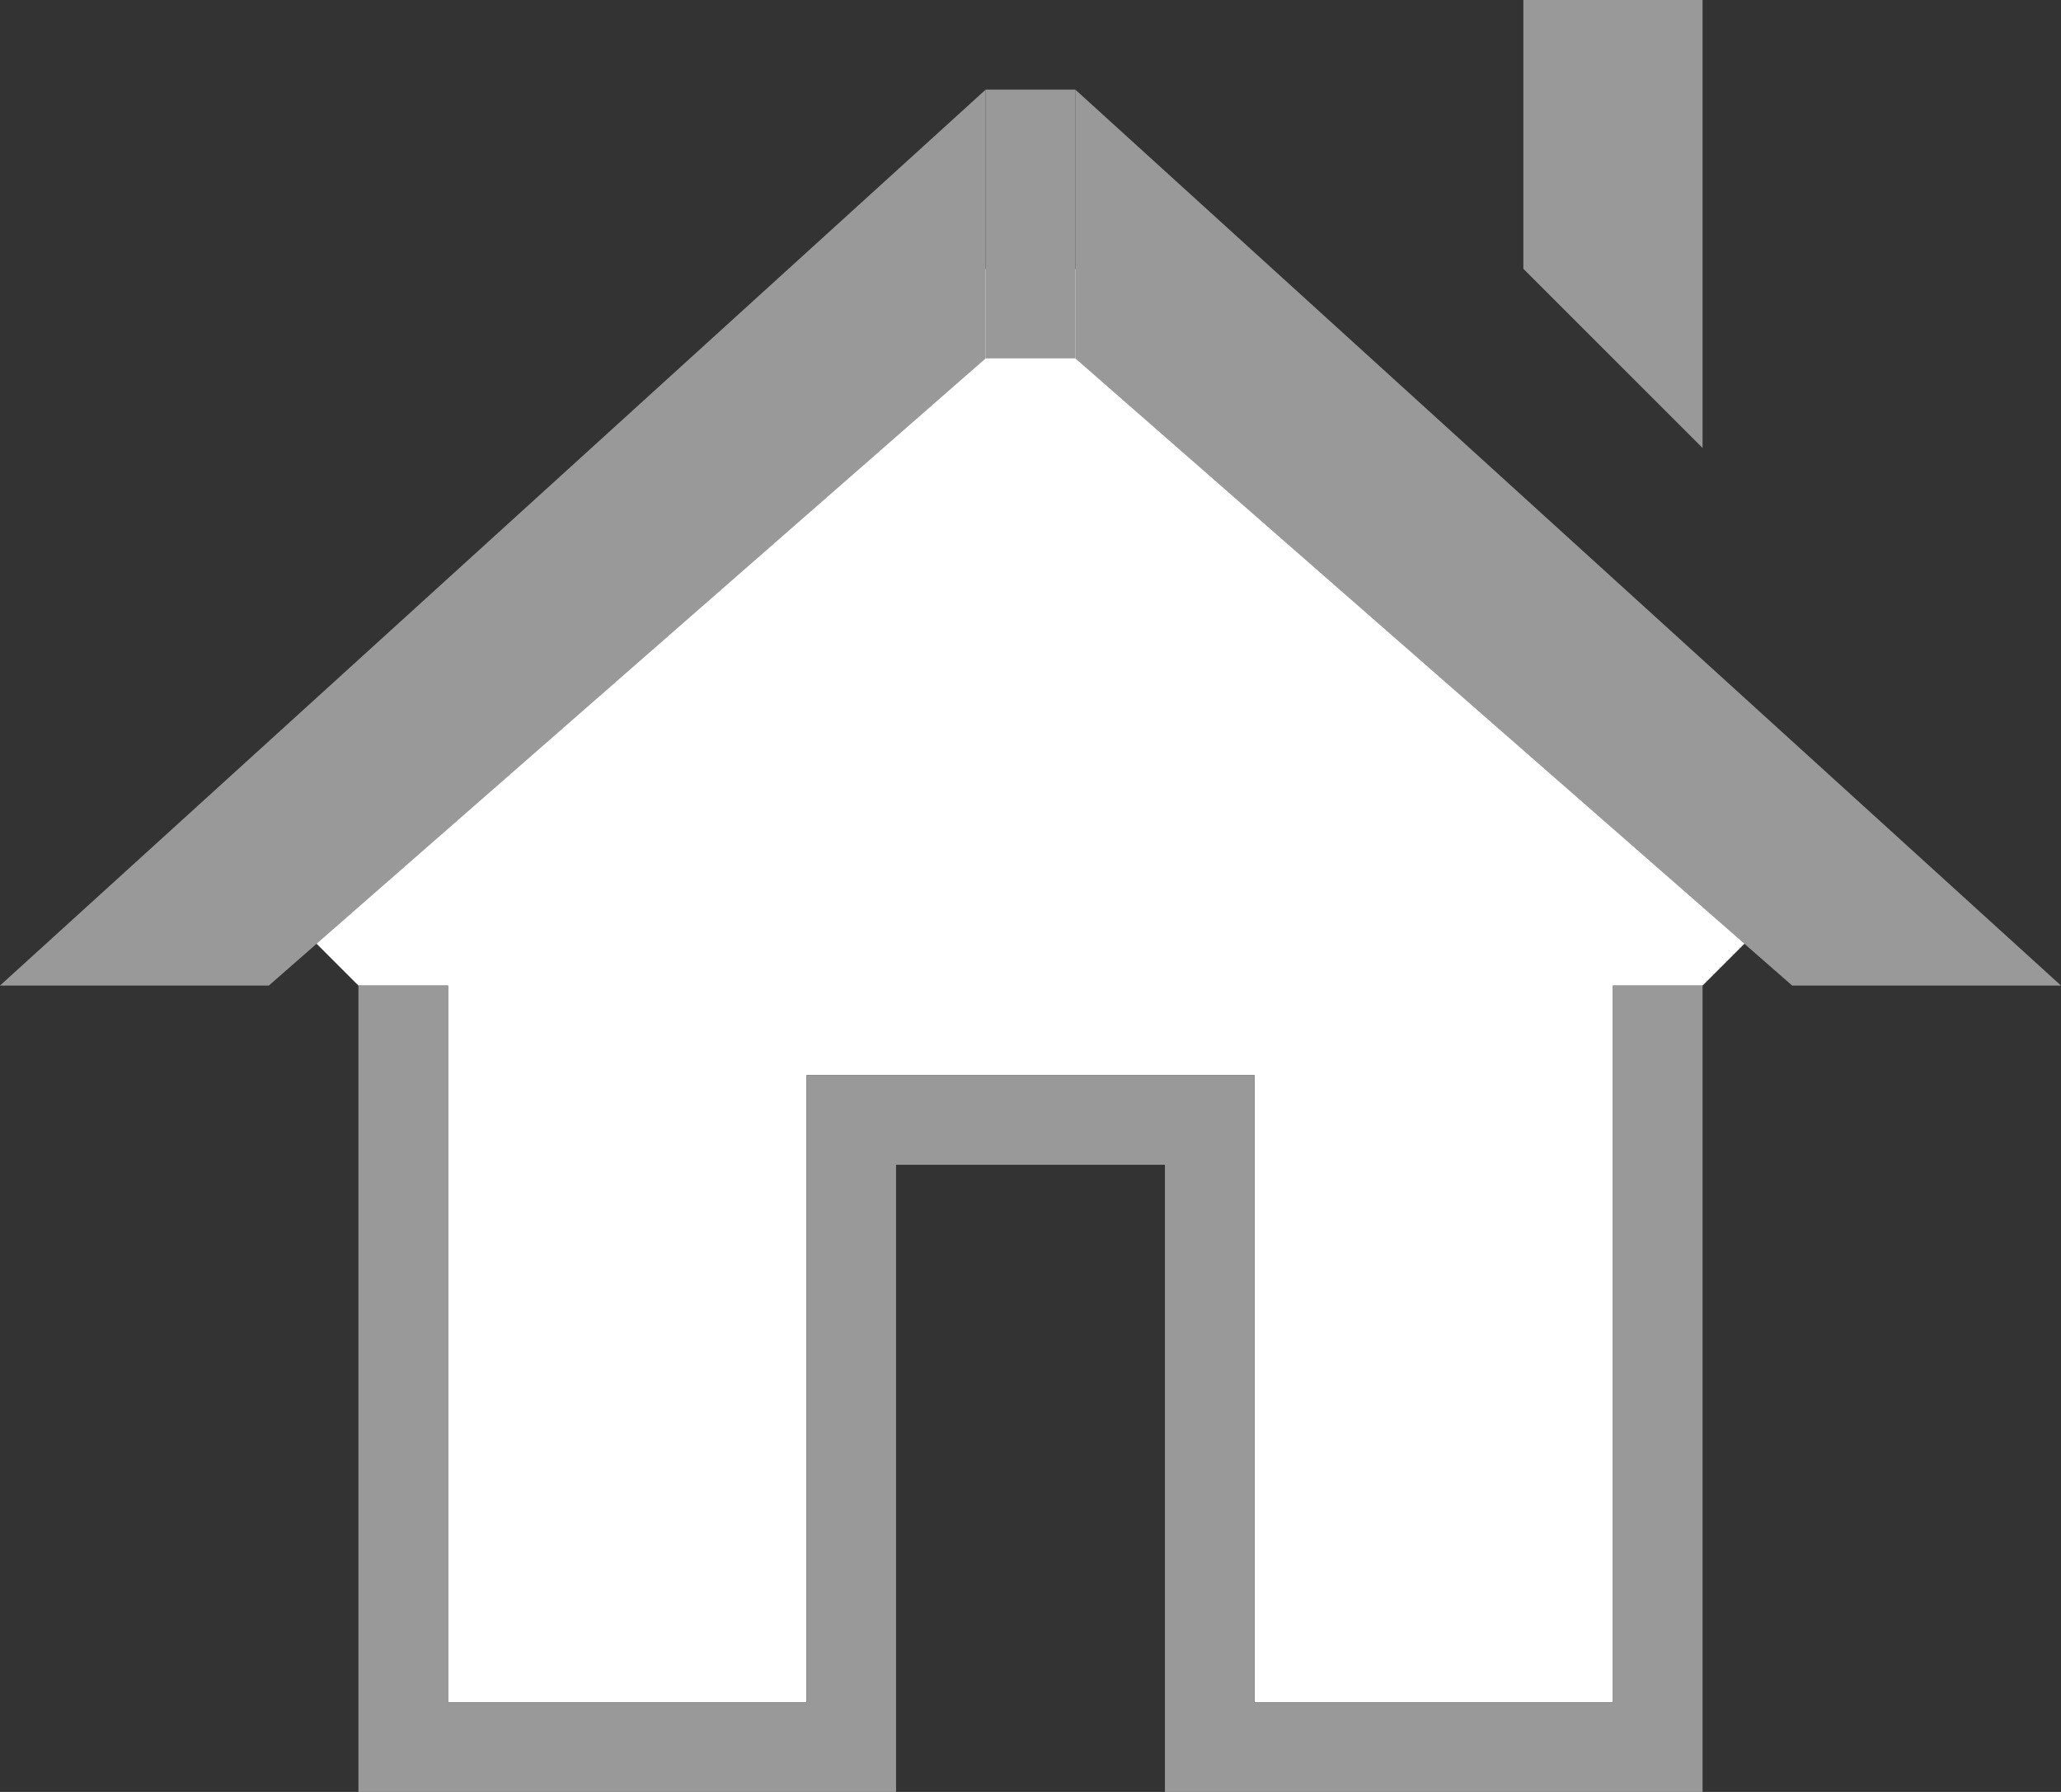
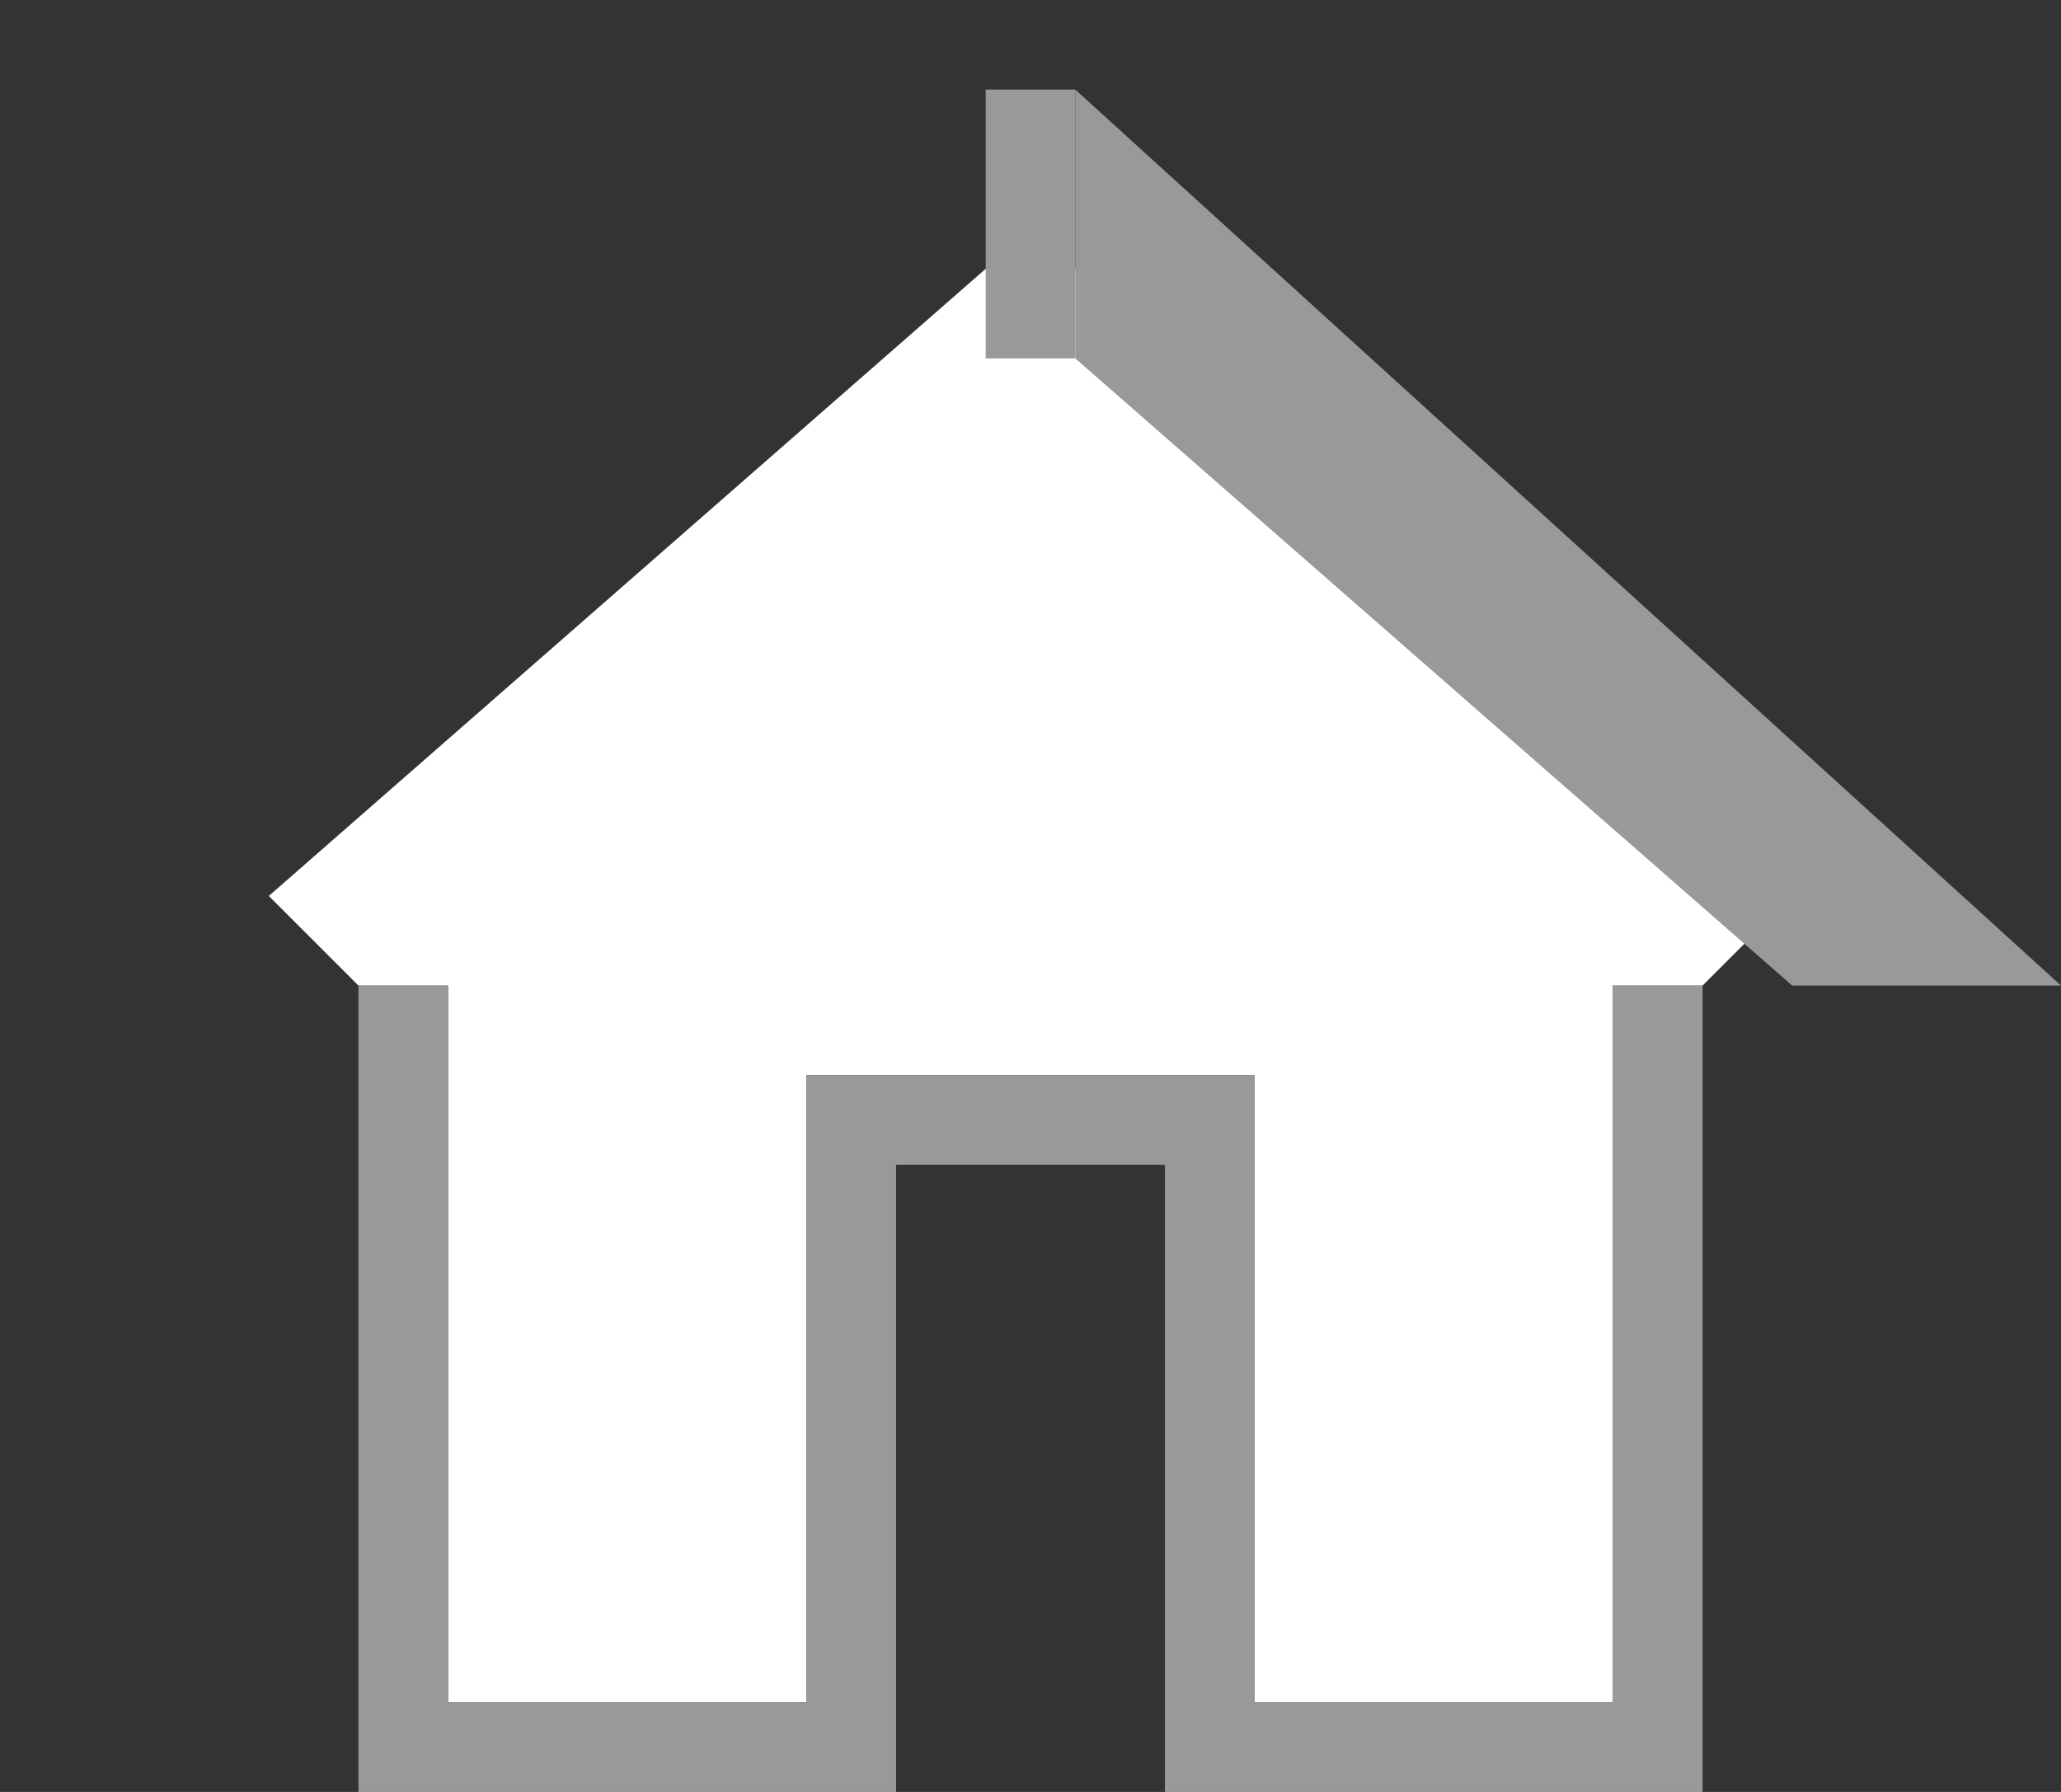
<svg xmlns="http://www.w3.org/2000/svg" id="レイヤー_1" data-name="レイヤー 1" viewBox="0 0 23 20">
  <rect x="0" y="0" width="23" height="20" fill="#333333" stroke="none" />
  <defs>
    <style>.cls-1{fill:#fff;}.cls-2{fill:#999;}</style>
  </defs>
  <title>HOME</title>
  <polygon class="cls-1" points="12 3 11 3 3 10 4 11 5 11 5 19 9 19 9 12 14 12 14 19 18 19 18 11 19 11 20 10 12 3" />
-   <polyline class="cls-2" points="11 1 0 11 3 11 11 4" />
  <polyline class="cls-2" points="12 1 23 11 20 11 12 4" />
  <polygon class="cls-2" points="14 12 14 19 18 19 18 11 19 11 19 20 13 20 13 13 10 13 10 20 4 20 4 11 5 11 5 19 9 19 9 12 14 12" />
-   <polygon class="cls-2" points="17 0 19 0 19 5 17 3 17 0" />
  <rect class="cls-2" x="11" y="1" width="1" height="3" />
</svg>